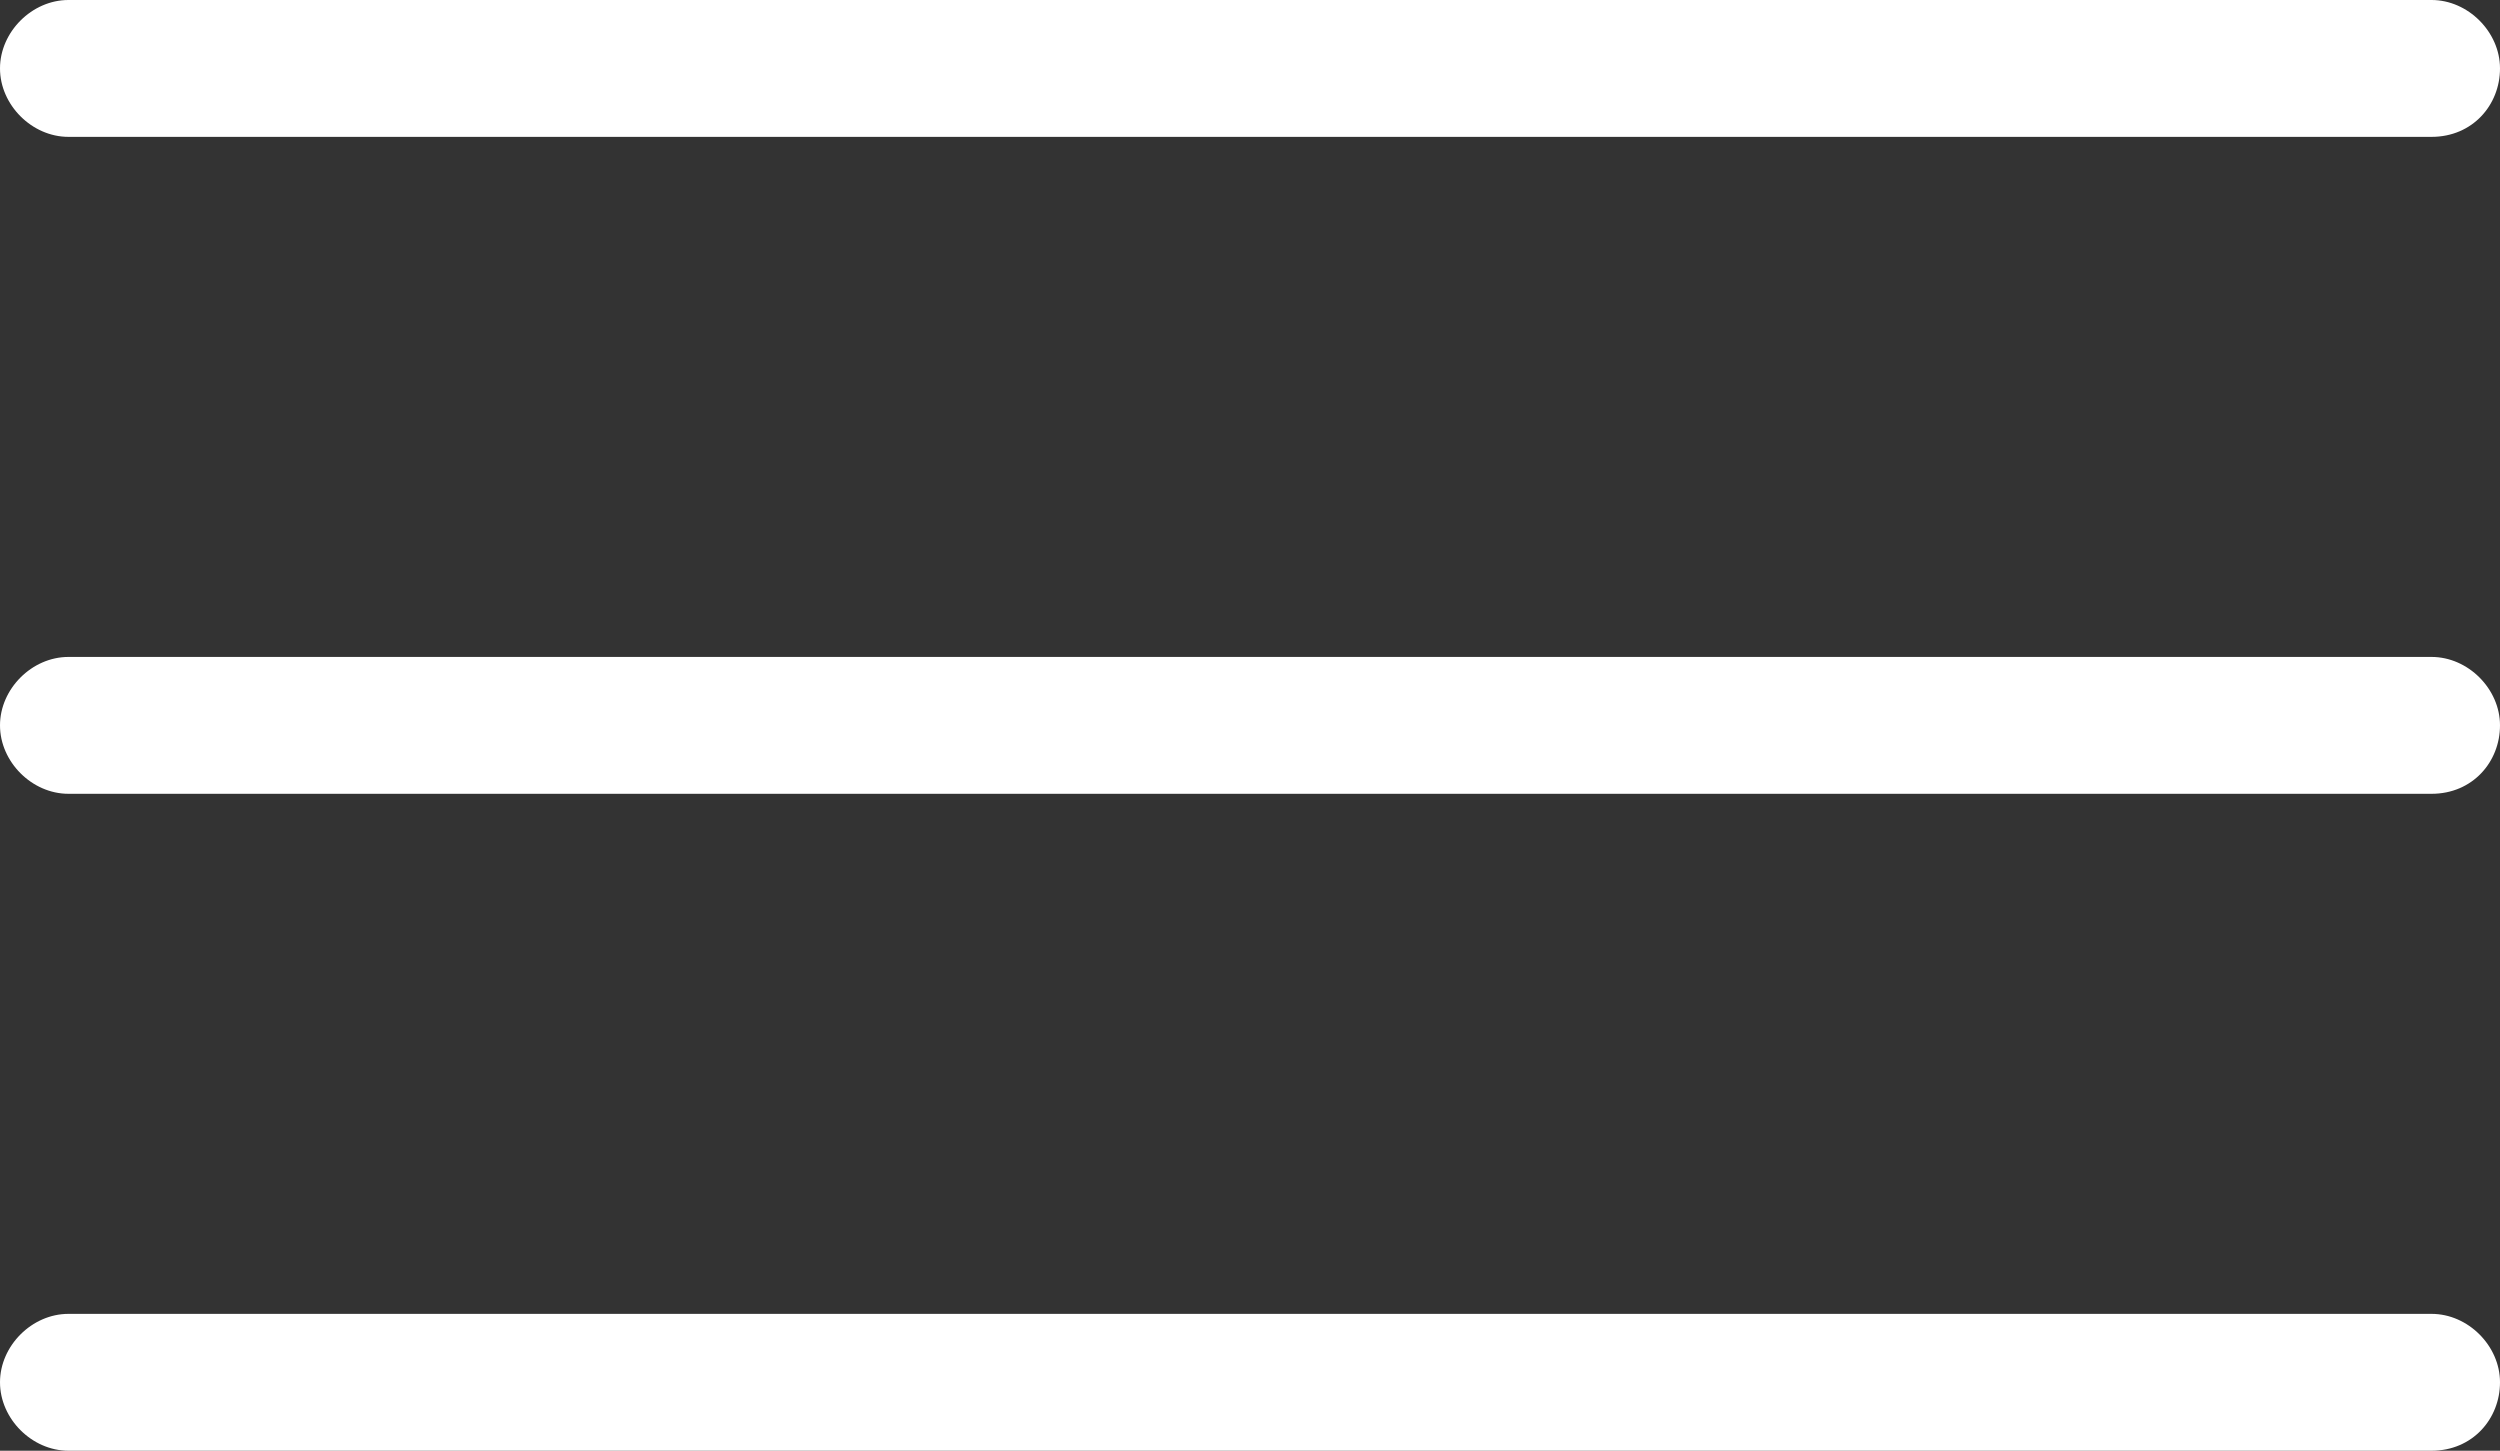
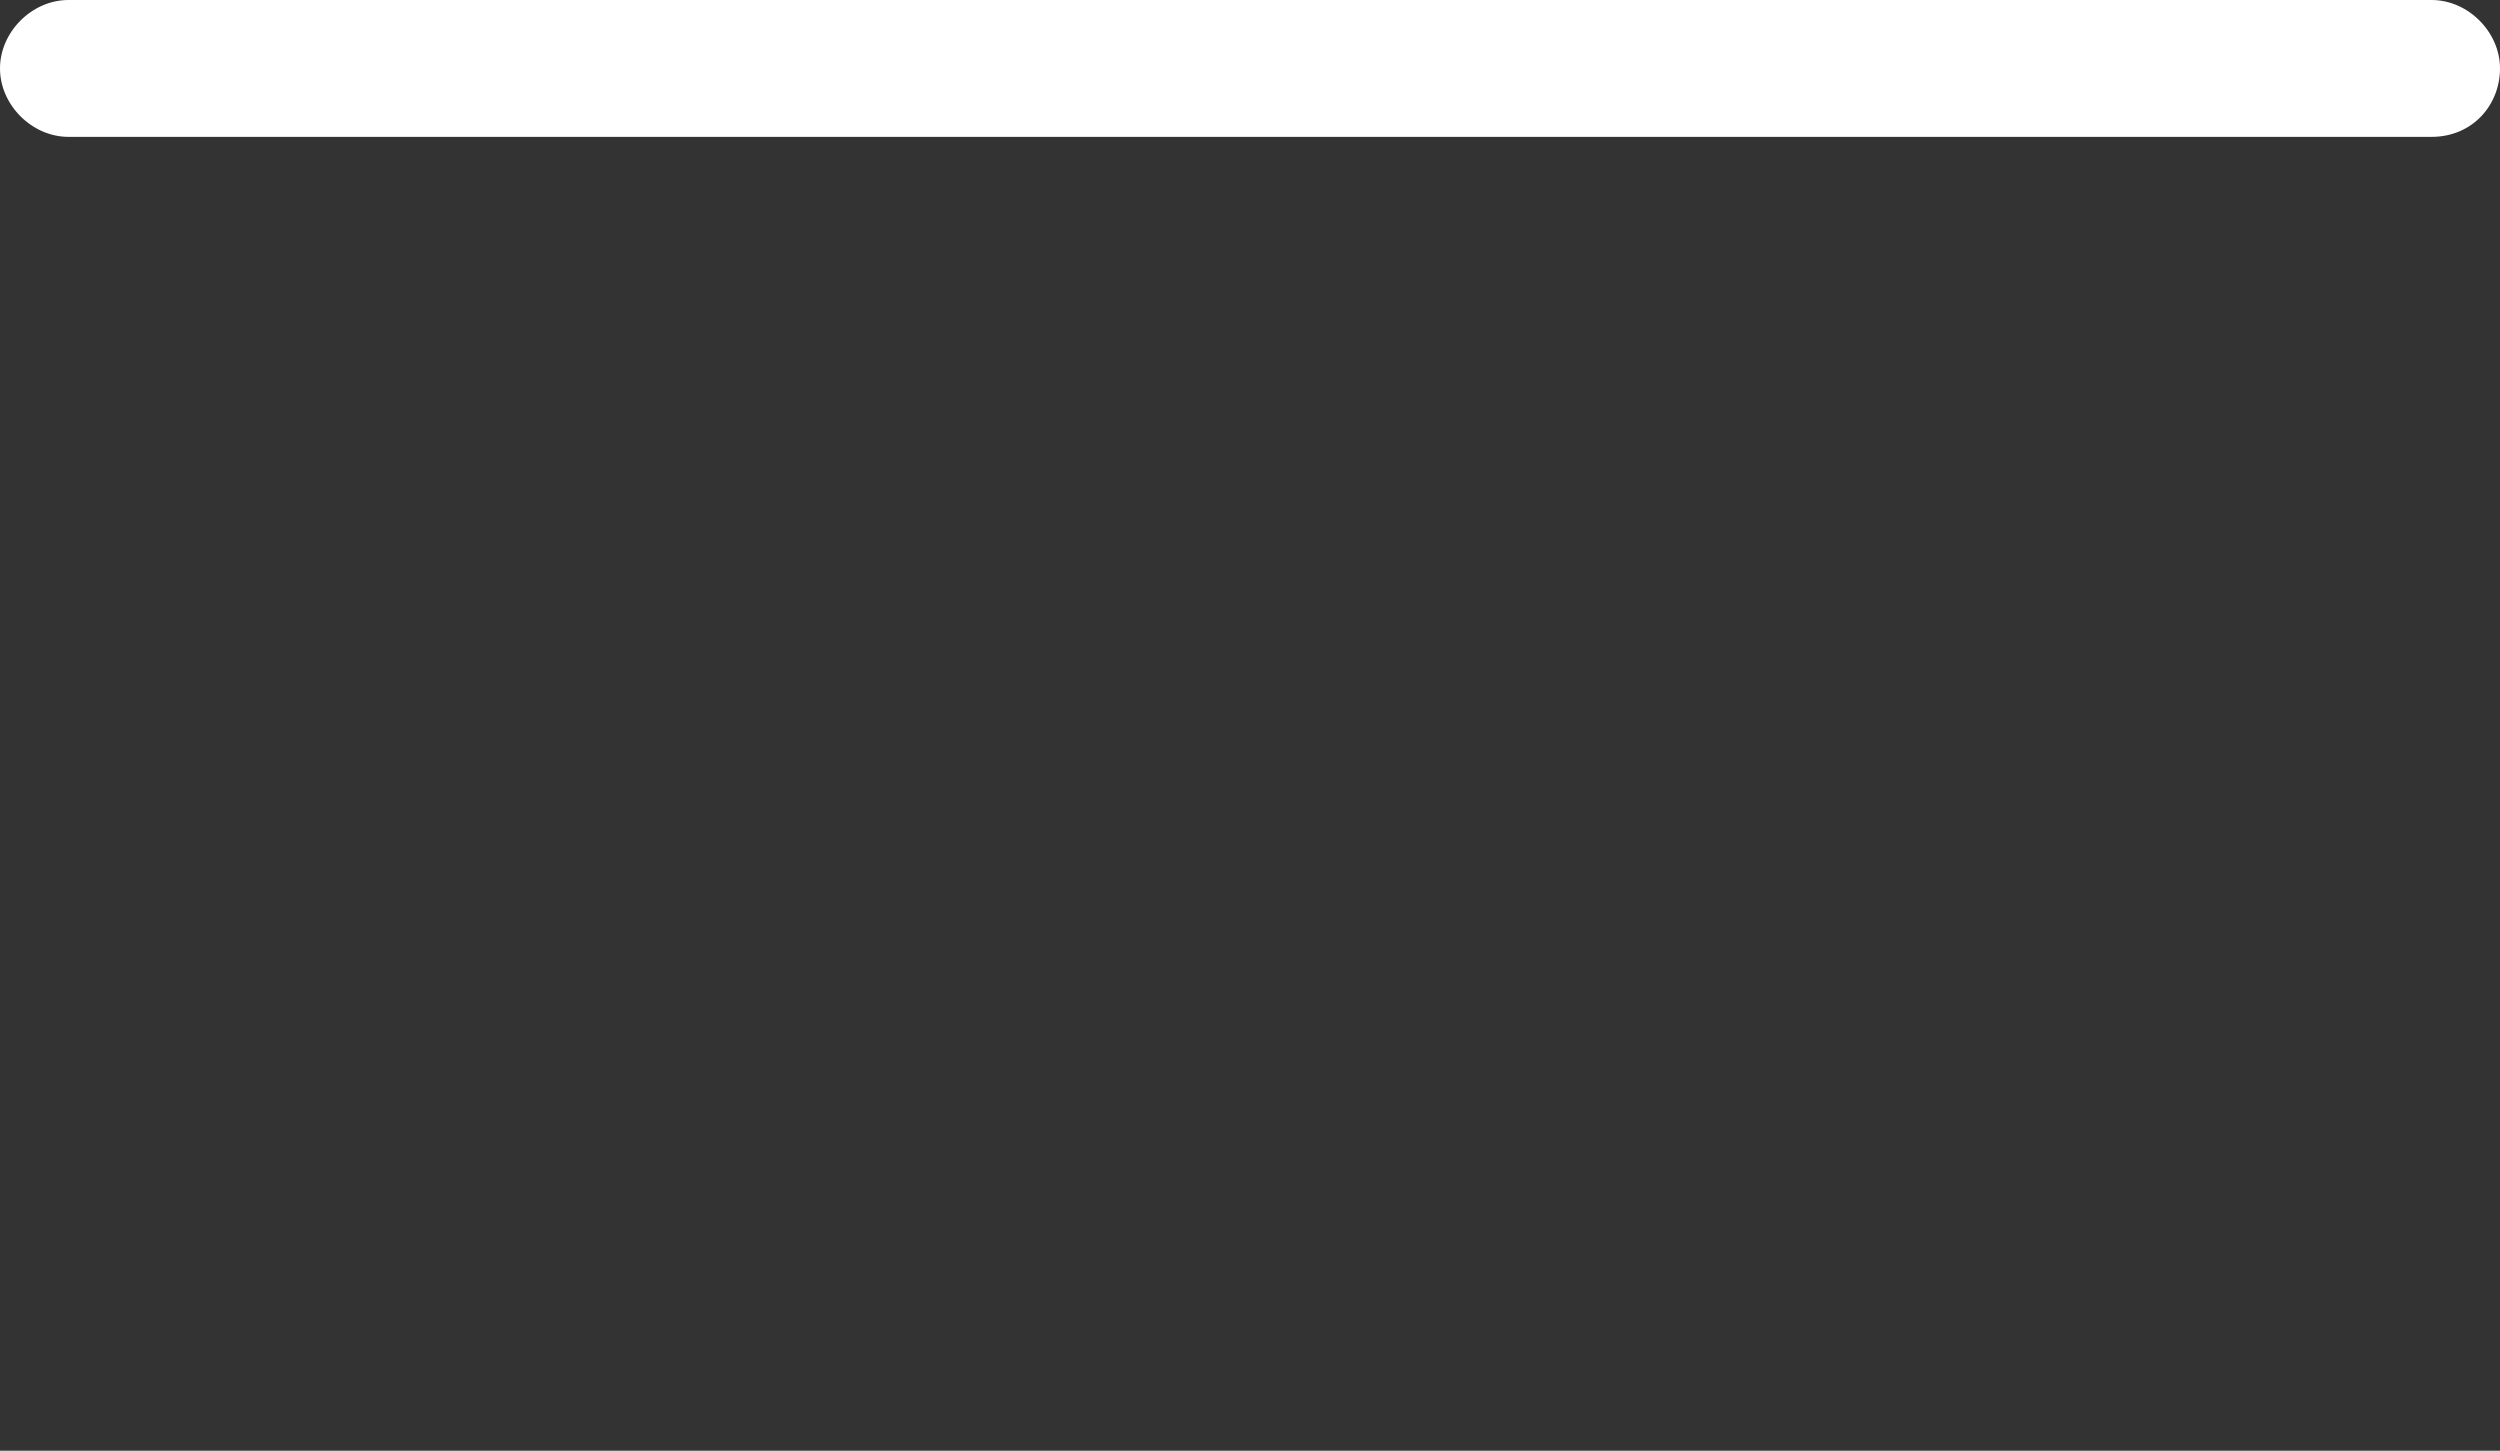
<svg xmlns="http://www.w3.org/2000/svg" version="1.1" id="Layer_1" x="0px" y="0px" viewBox="0 0 54.8 31.8" style="enable-background:new 0 0 54.8 31.8;" xml:space="preserve">
  <rect x="0" y="0" width="54.8" height="31.8" fill="#333333" stroke="none" />
  <style type="text/css">
	.st0{fill:#FFFFFF;}
</style>
  <g>
    <g>
      <g>
        <path class="st0" d="M53.3,3H1.5C0.7,3,0,2.3,0,1.5S0.7,0,1.5,0h51.8c0.8,0,1.5,0.7,1.5,1.5S54.2,3,53.3,3z" />
      </g>
      <g>
-         <path class="st0" d="M53.3,17.4H1.5c-0.8,0-1.5-0.7-1.5-1.5c0-0.8,0.7-1.5,1.5-1.5h51.8c0.8,0,1.5,0.7,1.5,1.5     C54.8,16.7,54.2,17.4,53.3,17.4z" />
-       </g>
+         </g>
      <g>
-         <path class="st0" d="M53.3,31.8H1.5c-0.8,0-1.5-0.7-1.5-1.5s0.7-1.5,1.5-1.5h51.8c0.8,0,1.5,0.7,1.5,1.5S54.2,31.8,53.3,31.8z" />
-       </g>
+         </g>
    </g>
  </g>
</svg>